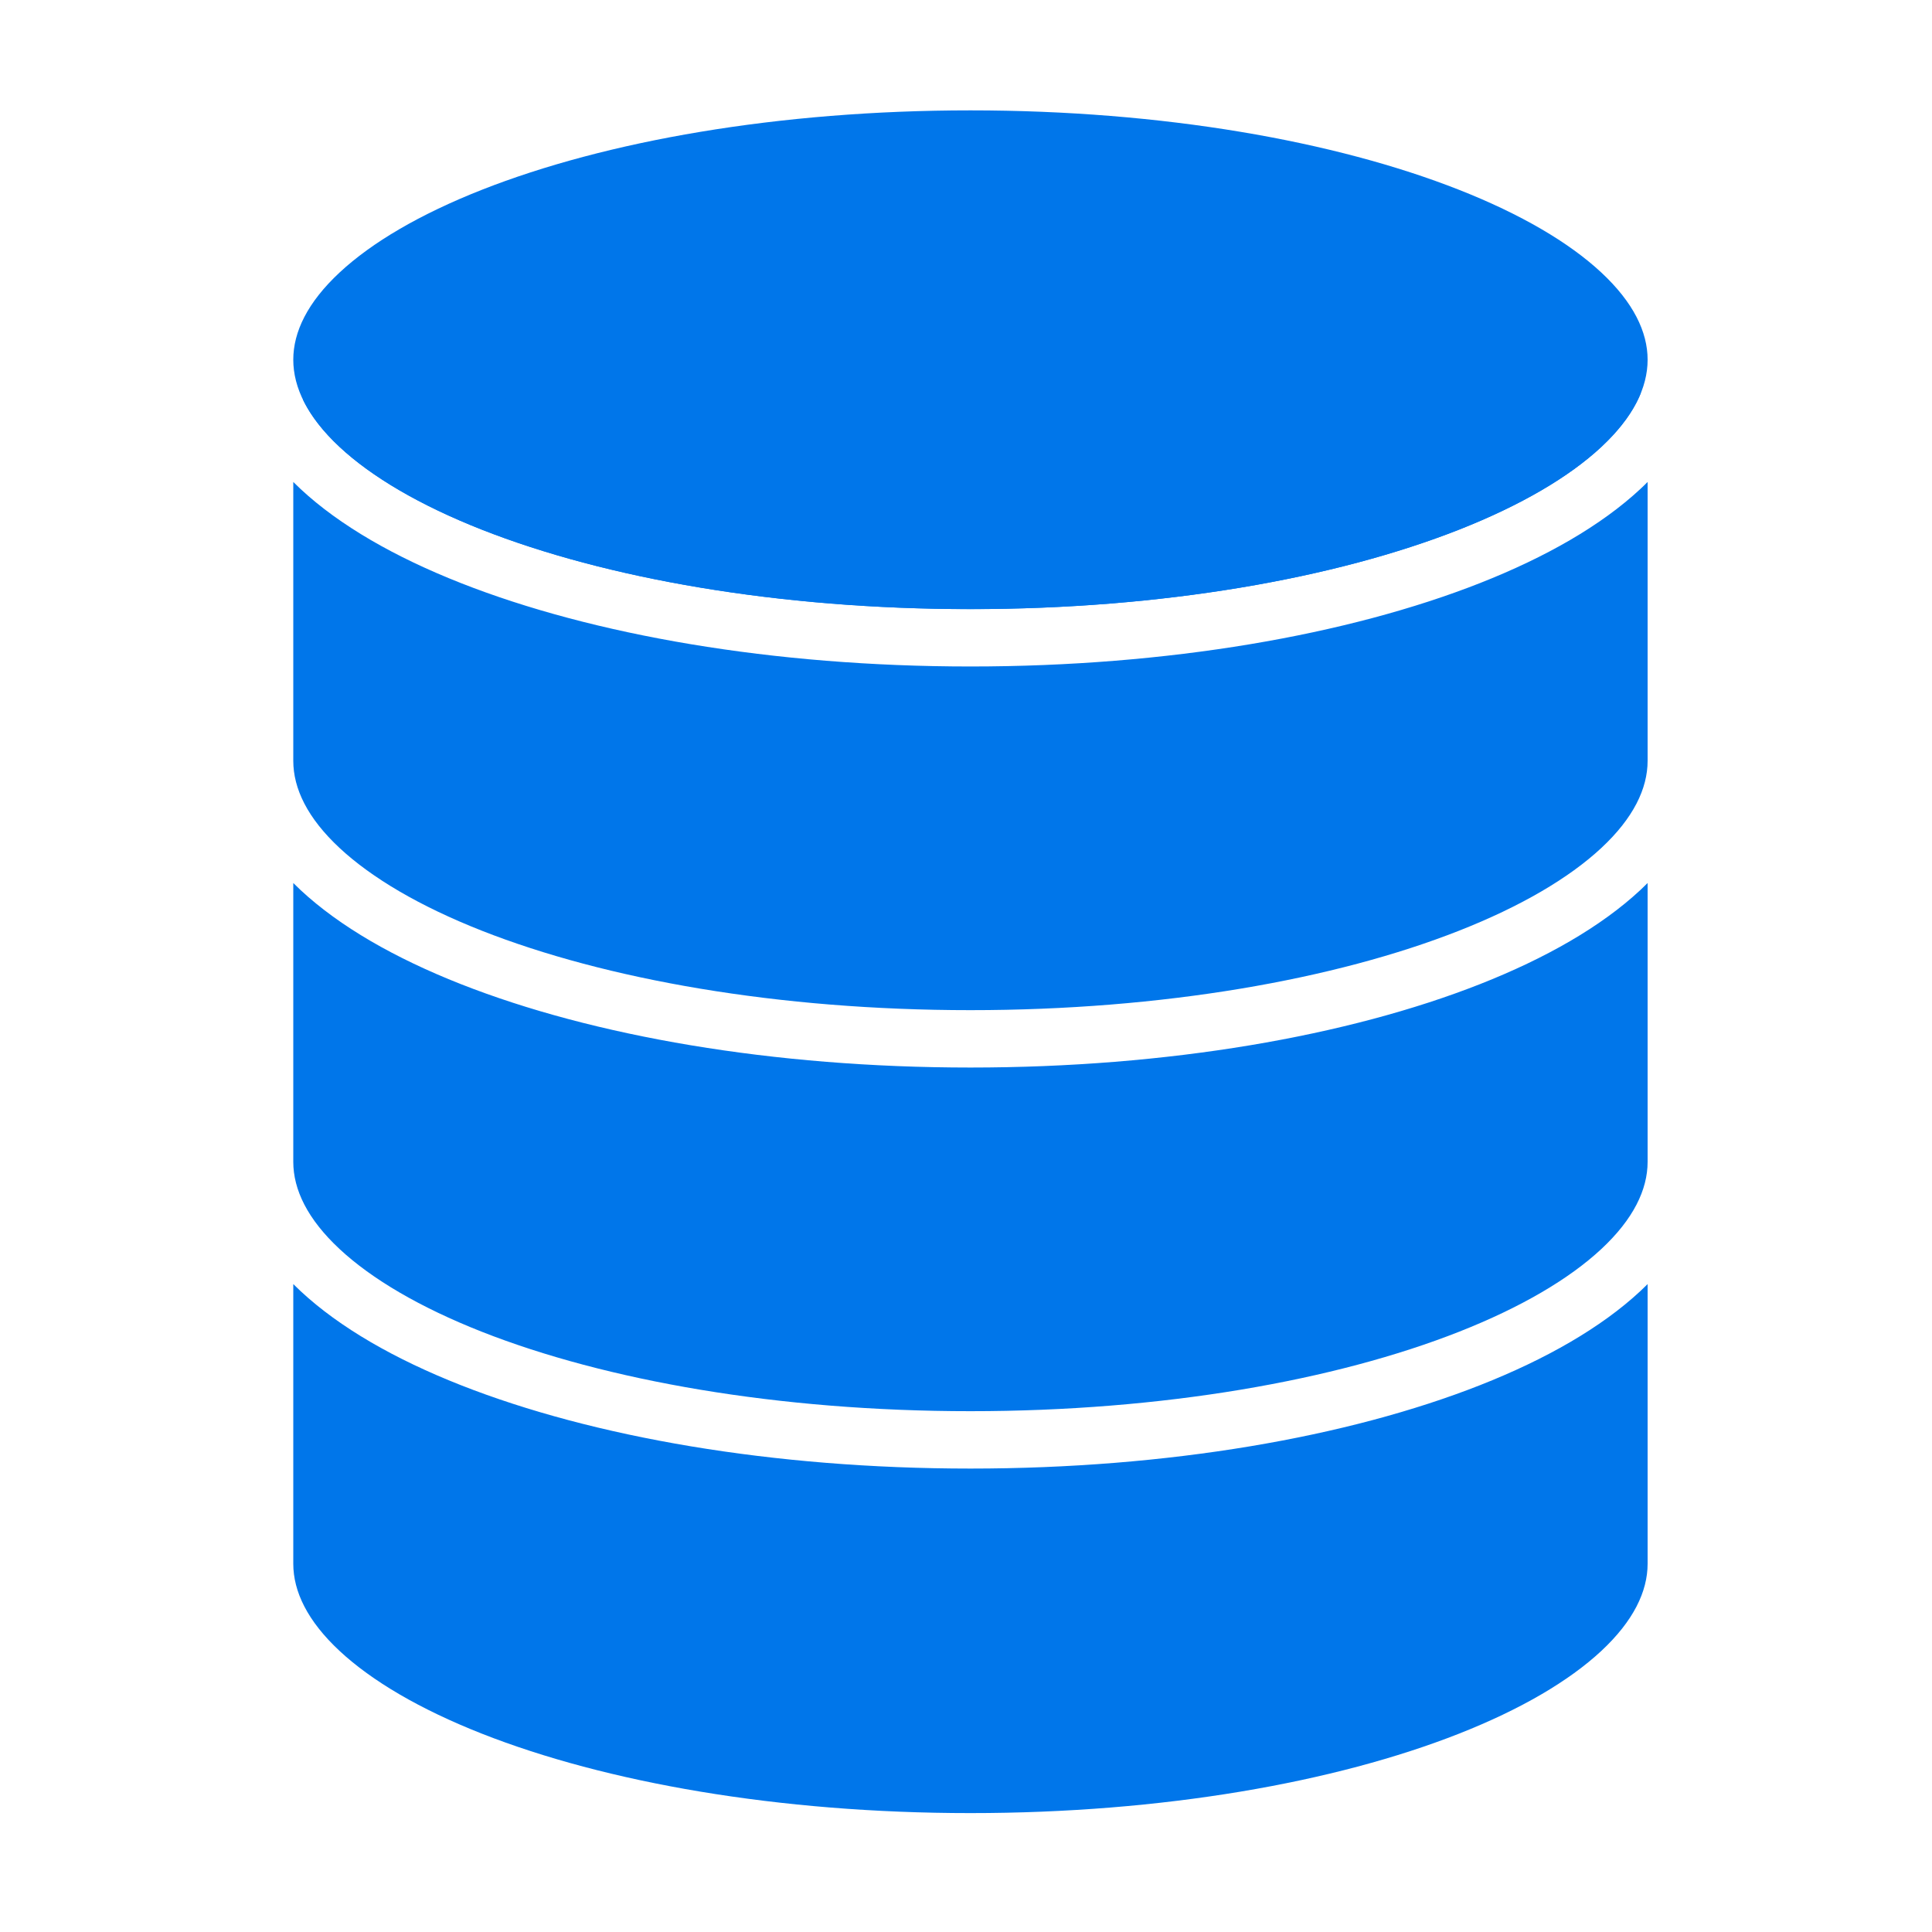
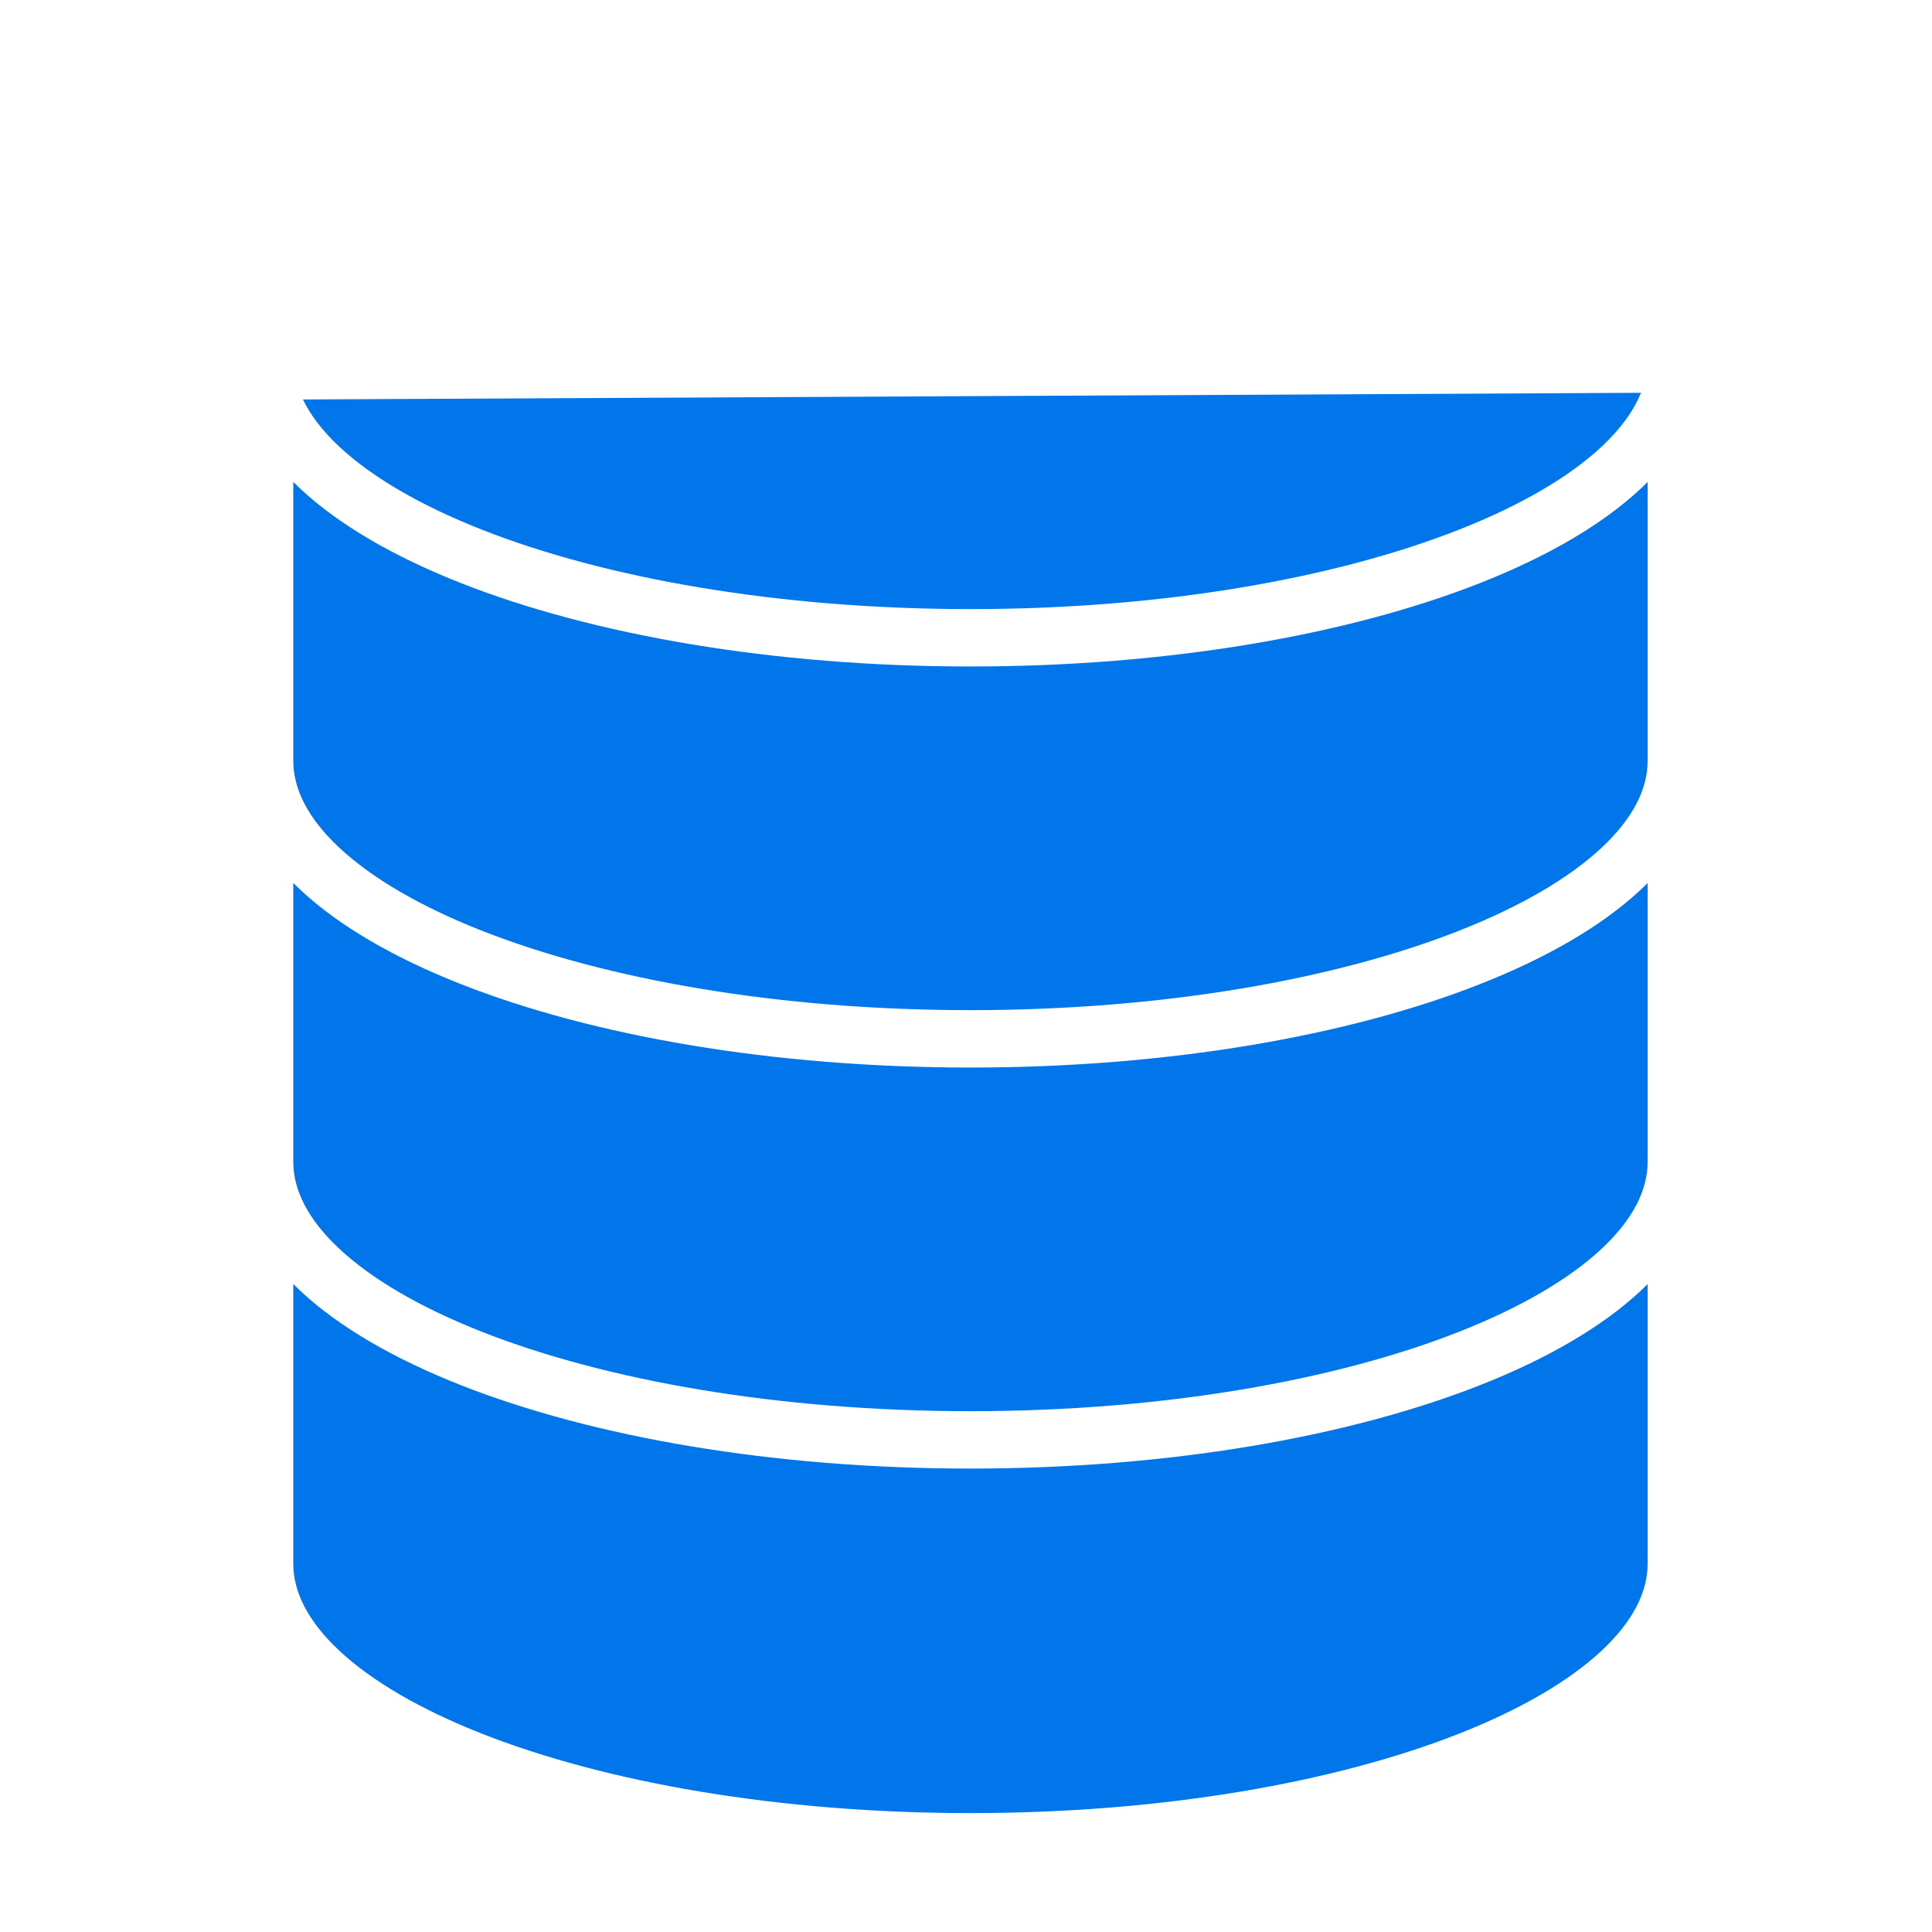
<svg xmlns="http://www.w3.org/2000/svg" width="101" height="101" viewBox="0 0 101 101" fill="none">
-   <path d="M50.732 5.77C60.783 5.77 69.813 7.377 76.275 9.923C79.511 11.197 82.028 12.678 83.711 14.245C85.391 15.81 86.133 17.353 86.133 18.806C86.133 20.259 85.392 21.802 83.711 23.367C82.028 24.934 79.511 26.415 76.275 27.689C69.813 30.235 60.783 31.843 50.732 31.843C40.682 31.843 31.652 30.235 25.189 27.689C21.954 26.415 19.437 24.934 17.754 23.367C16.073 21.802 15.332 20.259 15.332 18.806C15.332 17.353 16.073 15.81 17.754 14.245C19.437 12.678 21.954 11.197 25.189 9.923C31.652 7.377 40.682 5.77 50.732 5.77Z" fill="#0076EA" />
  <path d="M15.332 67.128C15.455 67.251 15.581 67.373 15.71 67.493C17.762 69.404 20.648 71.056 24.09 72.412C30.983 75.127 40.403 76.773 50.732 76.773C61.062 76.773 70.482 75.127 77.375 72.412C80.817 71.056 83.704 69.404 85.756 67.493C85.885 67.373 86.01 67.252 86.133 67.129V81.747C86.133 83.2 85.391 84.742 83.711 86.308C82.028 87.875 79.511 89.356 76.275 90.631C69.813 93.177 60.783 94.784 50.732 94.784C40.682 94.784 31.652 93.177 25.189 90.631C21.954 89.356 19.437 87.875 17.754 86.308C16.073 84.742 15.332 83.2 15.332 81.747V67.128ZM15.71 46.527C17.762 48.438 20.648 50.09 24.09 51.446C30.983 54.162 40.403 55.808 50.732 55.808C61.062 55.808 70.482 54.162 77.375 51.446C80.817 50.09 83.704 48.438 85.756 46.527C85.885 46.407 86.01 46.285 86.133 46.162V60.737C86.133 62.19 85.391 63.733 83.711 65.298C82.028 66.865 79.511 68.346 76.275 69.621C69.813 72.167 60.783 73.773 50.732 73.773C40.682 73.773 31.652 72.167 25.189 69.621C21.954 68.346 19.437 66.865 17.754 65.298C16.073 63.733 15.332 62.19 15.332 60.737V46.161C15.455 46.284 15.581 46.407 15.71 46.527ZM15.71 25.561C17.762 27.472 20.648 29.124 24.09 30.48C30.983 33.195 40.403 34.842 50.732 34.842C61.062 34.842 70.482 33.195 77.375 30.48C80.817 29.124 83.704 27.472 85.756 25.561C85.885 25.442 86.01 25.319 86.133 25.196V39.772C86.133 41.224 85.392 42.767 83.711 44.332C82.028 45.899 79.511 47.381 76.275 48.655C69.813 51.201 60.783 52.808 50.732 52.808C40.682 52.808 31.652 51.201 25.189 48.655C21.954 47.381 19.437 45.899 17.754 44.332C16.073 42.767 15.332 41.224 15.332 39.772V25.195C15.455 25.319 15.581 25.441 15.71 25.561ZM85.783 20.535C85.413 21.46 84.738 22.409 83.711 23.366C82.028 24.933 79.511 26.414 76.275 27.689C69.813 30.234 60.783 31.842 50.732 31.842C40.682 31.842 31.652 30.234 25.189 27.689C21.954 26.414 19.437 24.934 17.754 23.366C16.855 22.529 16.227 21.697 15.835 20.883L85.783 20.535Z" fill="#0076EA" />
</svg>